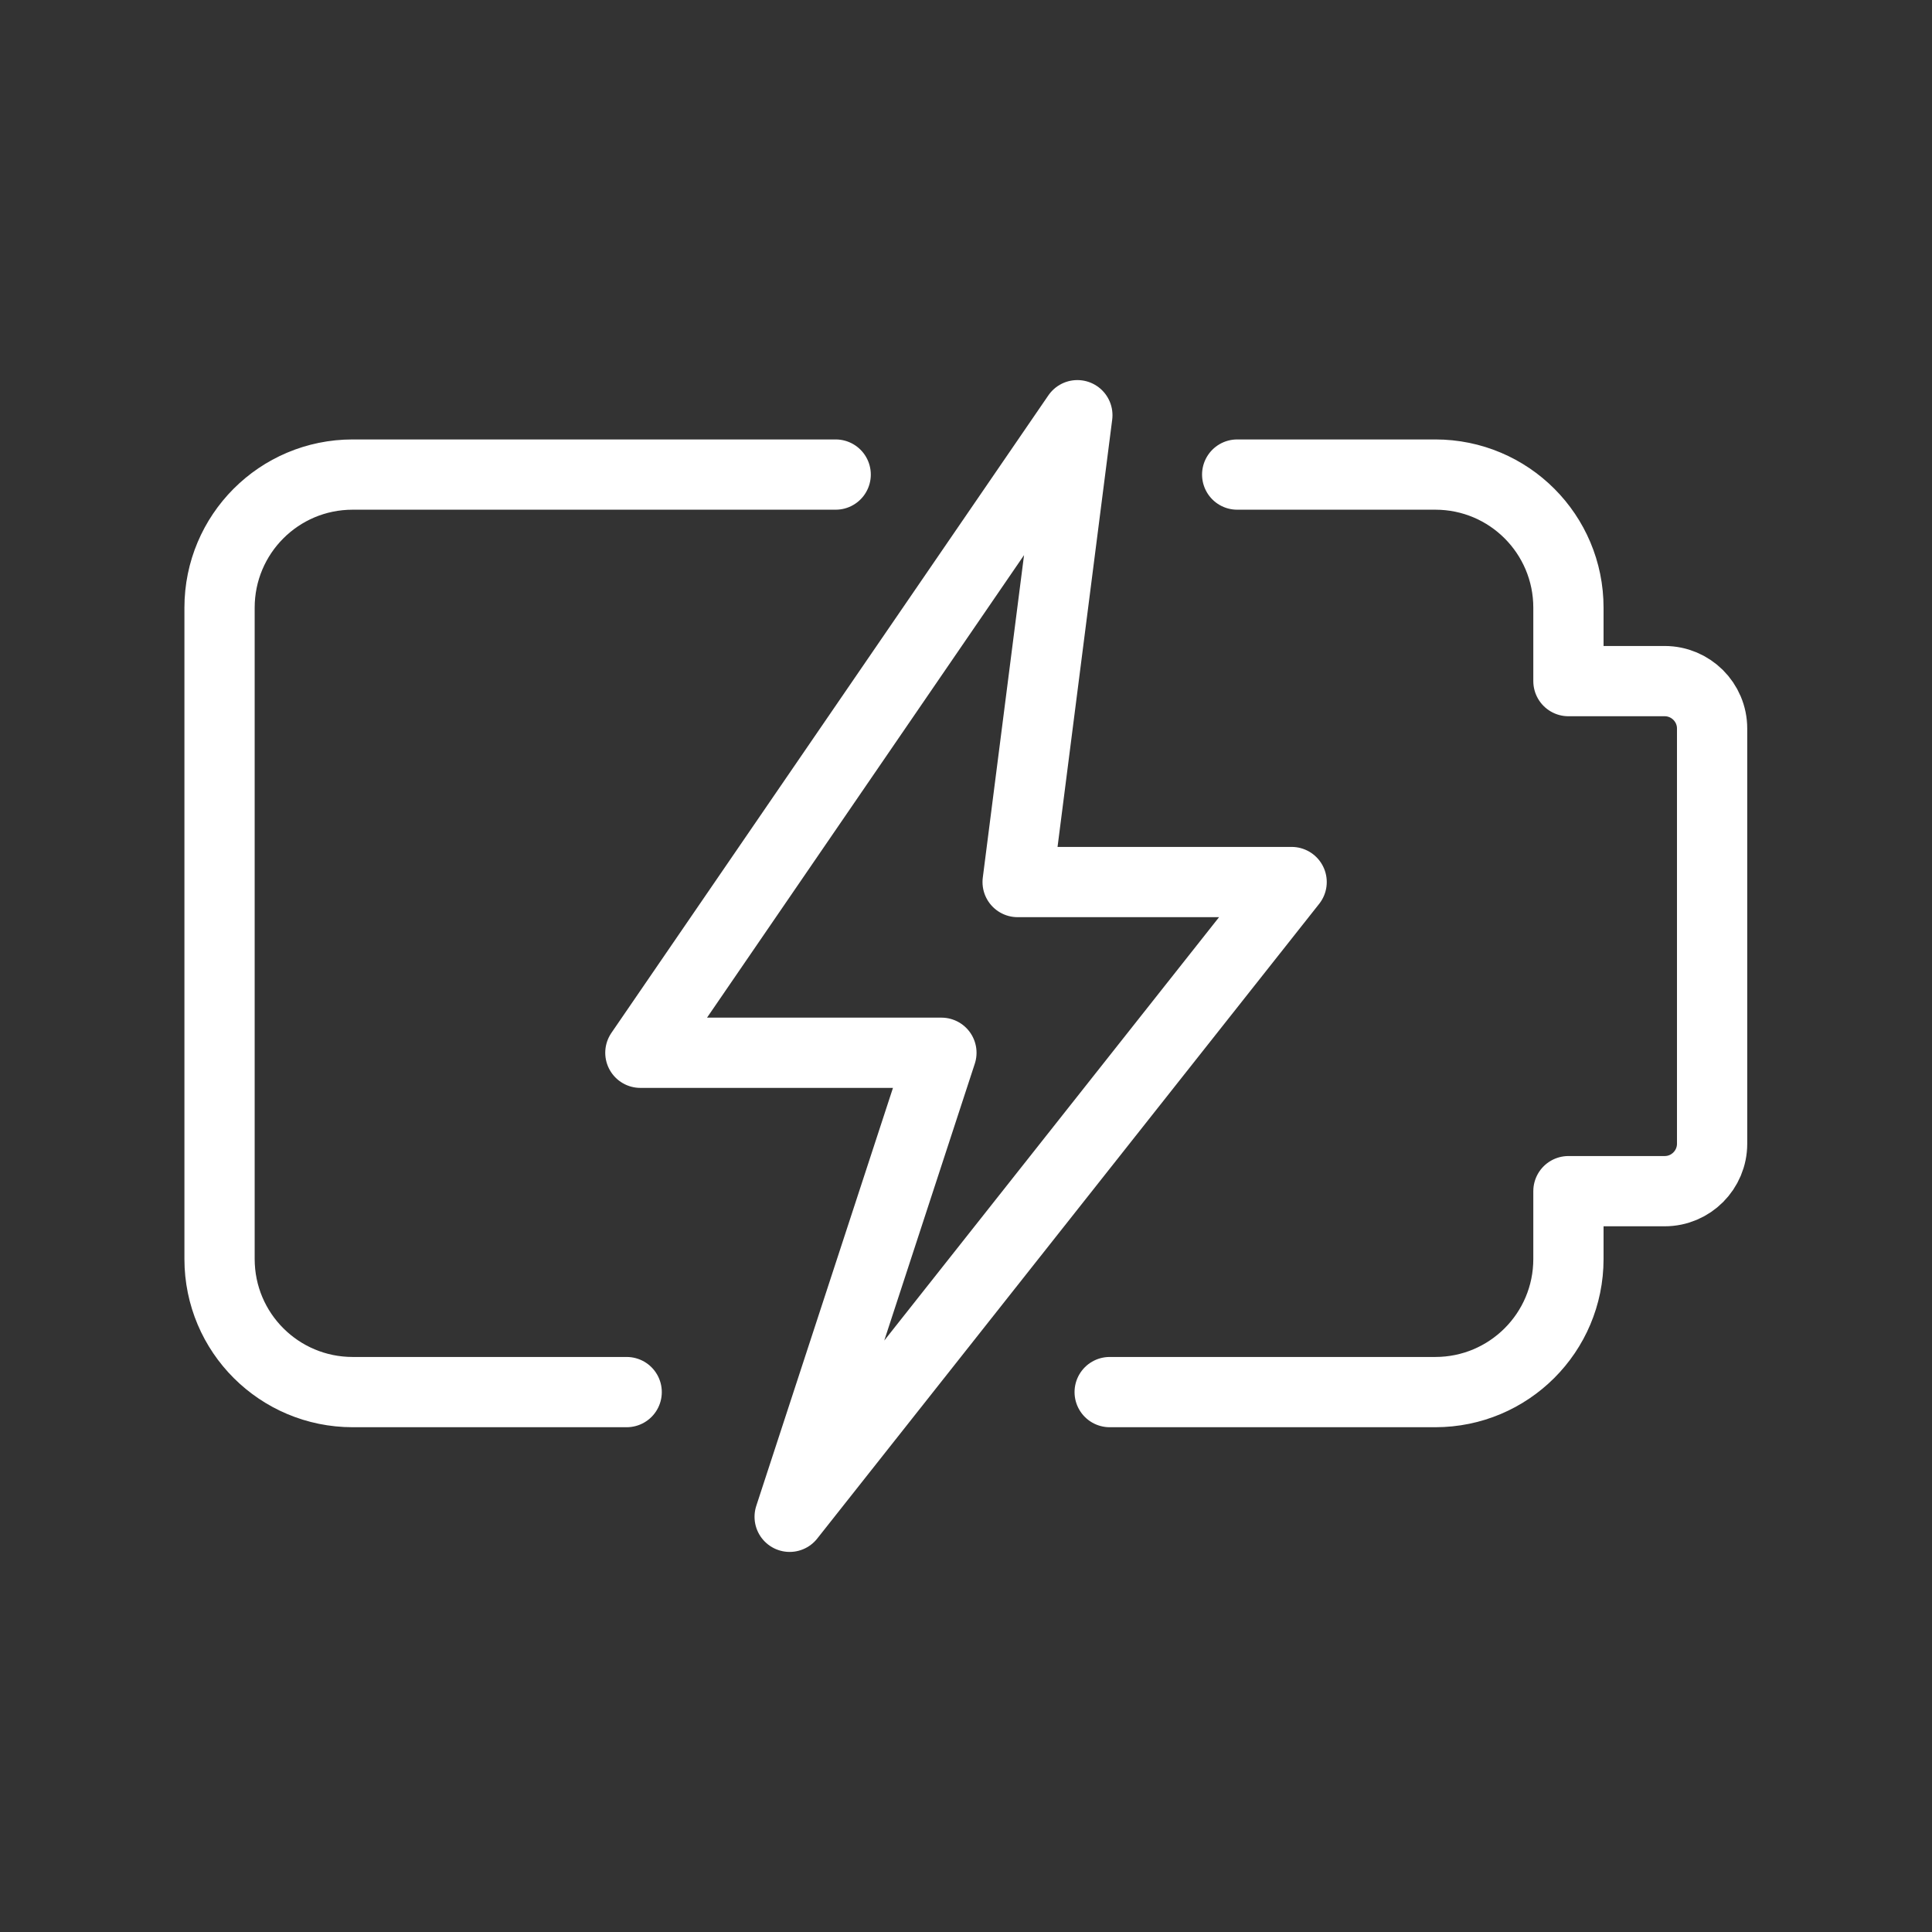
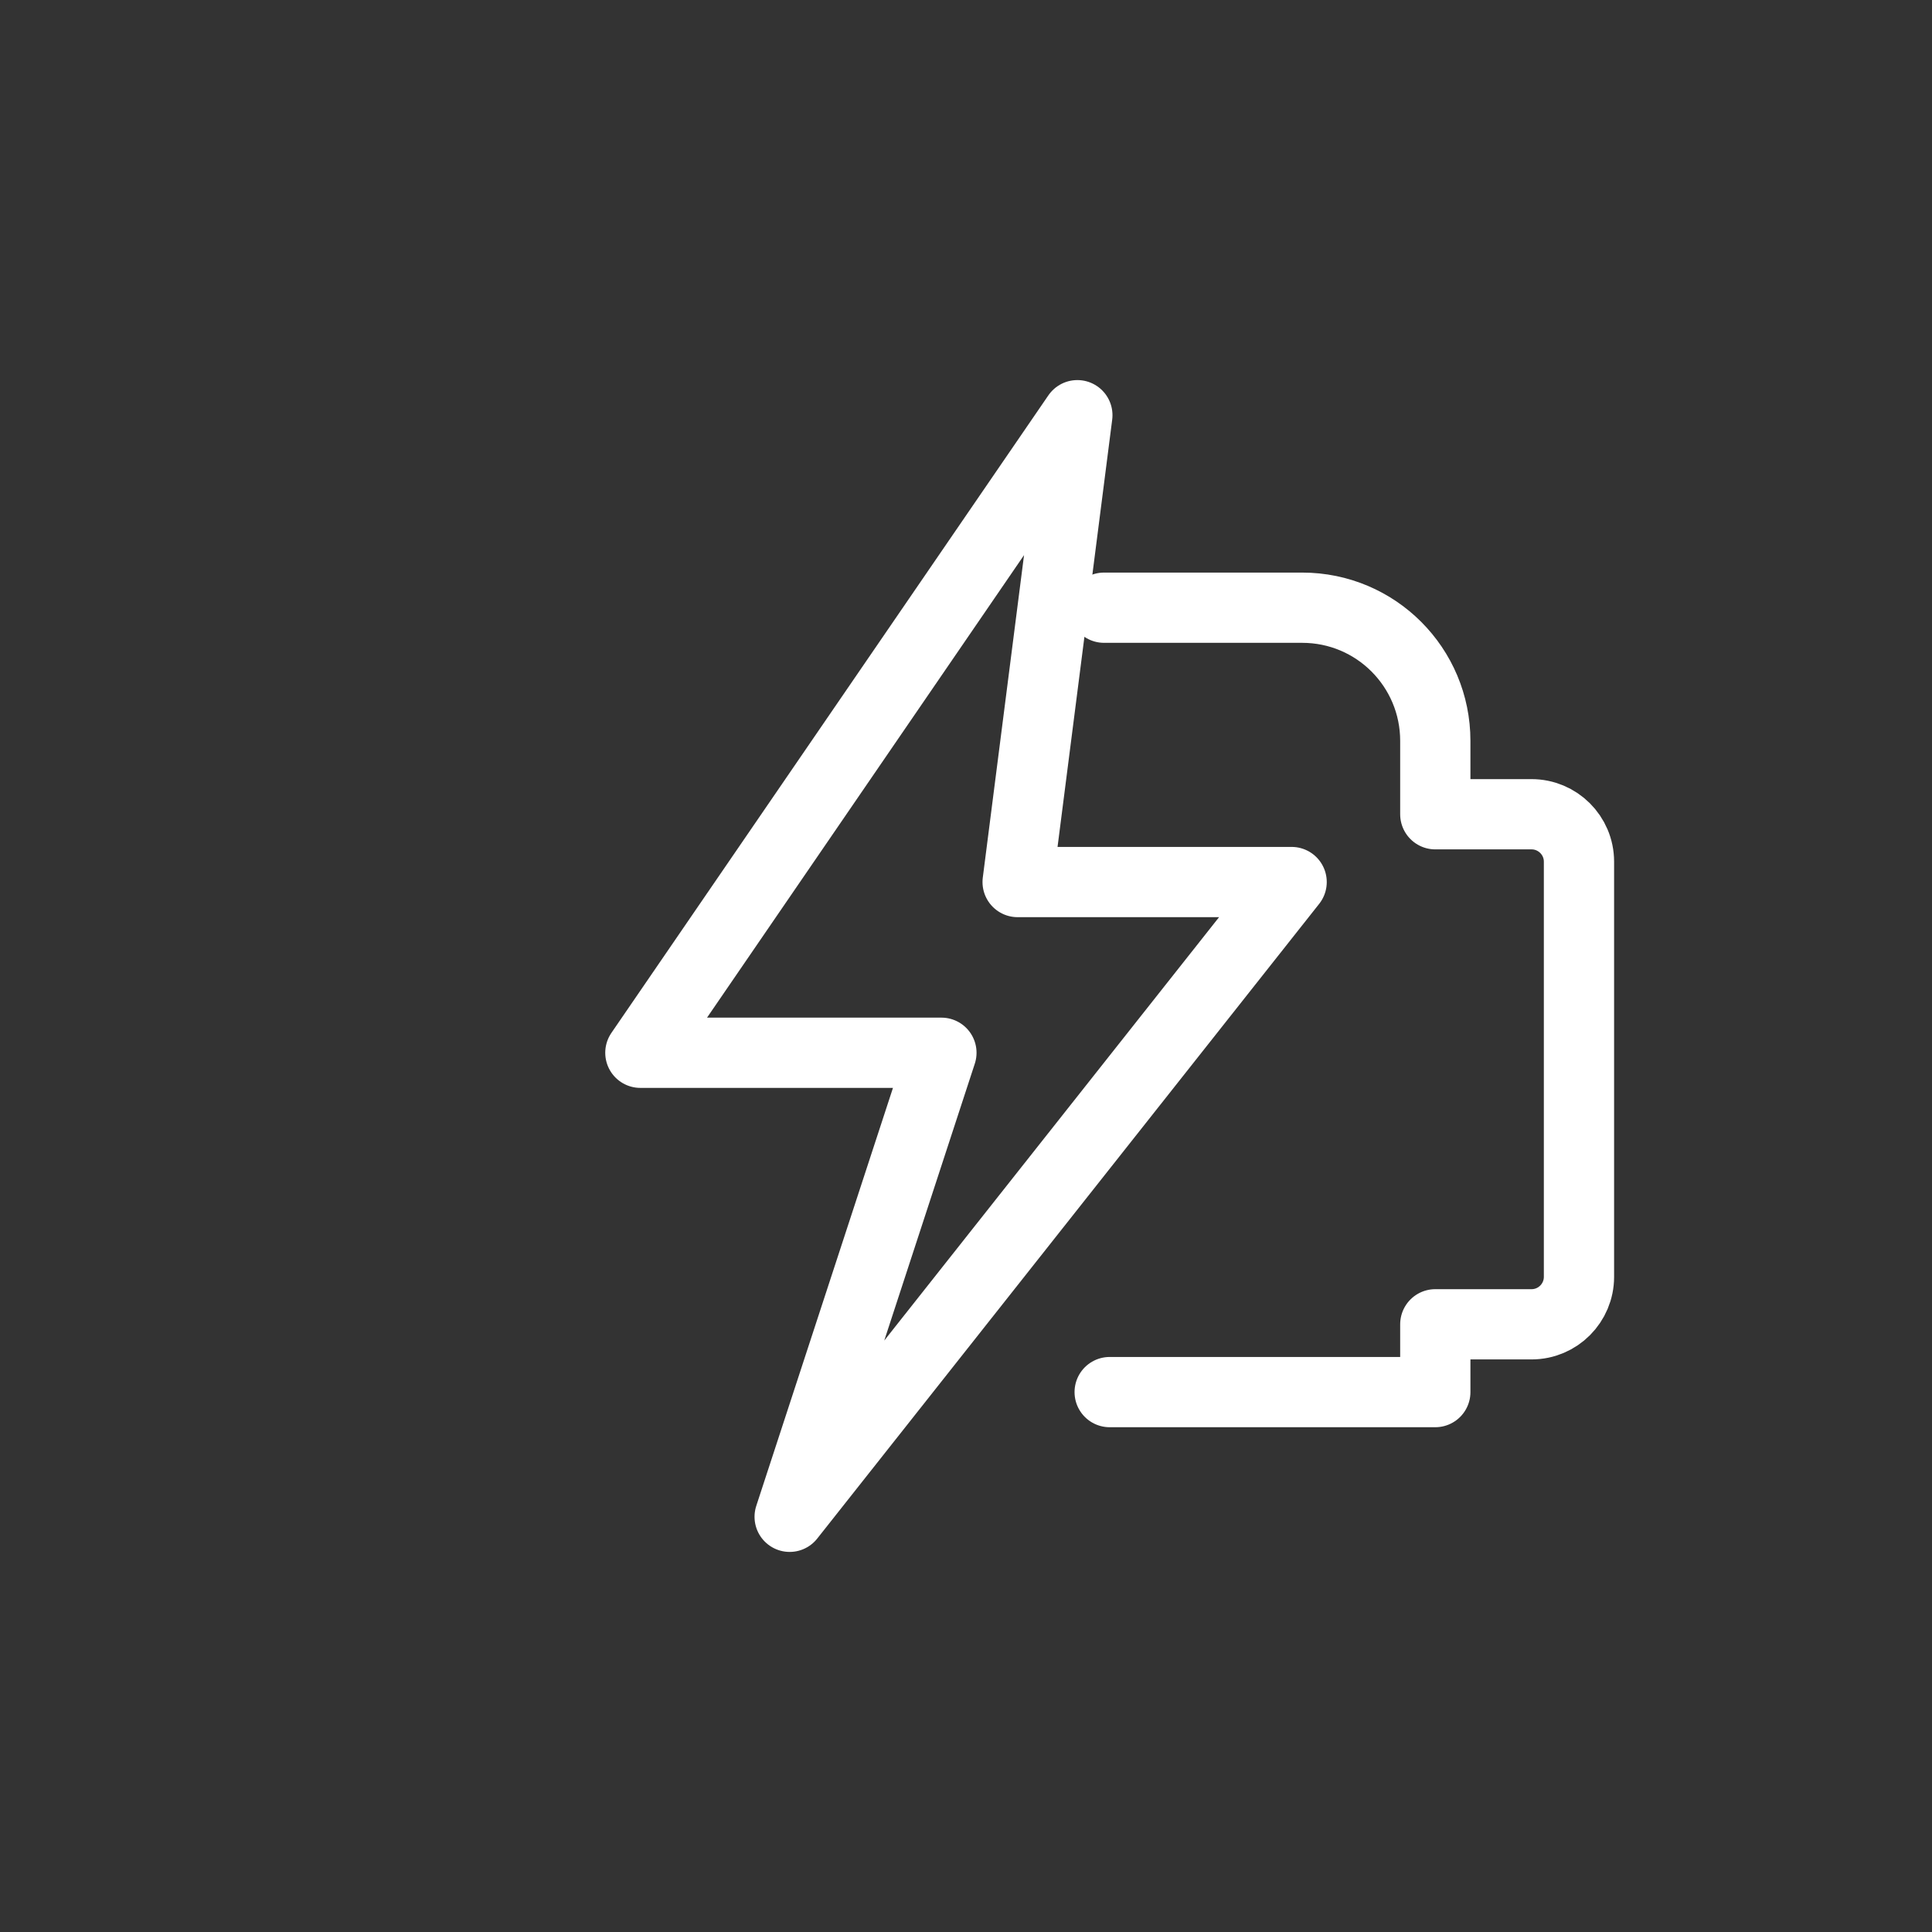
<svg xmlns="http://www.w3.org/2000/svg" id="_图层_1" data-name="图层 1" viewBox="0 0 55 55">
  <rect x="0" y="0" width="55" height="55" fill="#333333" stroke="none" />
  <defs>
    <style>
      .cls-1 {
        fill: none;
        stroke: #fff;
        stroke-linecap: round;
        stroke-linejoin: round;
        stroke-width: 2px;
      }
    </style>
  </defs>
  <polygon class="cls-1" points="30.67 11.82 18.23 29.97 26.8 29.97 22.48 43.18 36.77 25.11 28.97 25.11 30.67 11.82" />
-   <path class="cls-1" d="m17.84,39.63h-7.8c-2.09,0-3.79-1.69-3.79-3.79v-18.54c0-2.09,1.69-3.79,3.79-3.79h13.75" />
-   <path class="cls-1" d="m31.59,39.63h9.27c2.09,0,3.79-1.69,3.79-3.79v-1.93h2.74c.75,0,1.35-.61,1.35-1.35v-11.82c0-.75-.61-1.35-1.35-1.35h-2.74v-2.09c0-2.09-1.69-3.79-3.79-3.79h-5.64" />
+   <path class="cls-1" d="m31.59,39.63h9.27v-1.93h2.74c.75,0,1.35-.61,1.35-1.35v-11.82c0-.75-.61-1.35-1.35-1.35h-2.74v-2.09c0-2.09-1.69-3.79-3.79-3.79h-5.64" />
</svg>